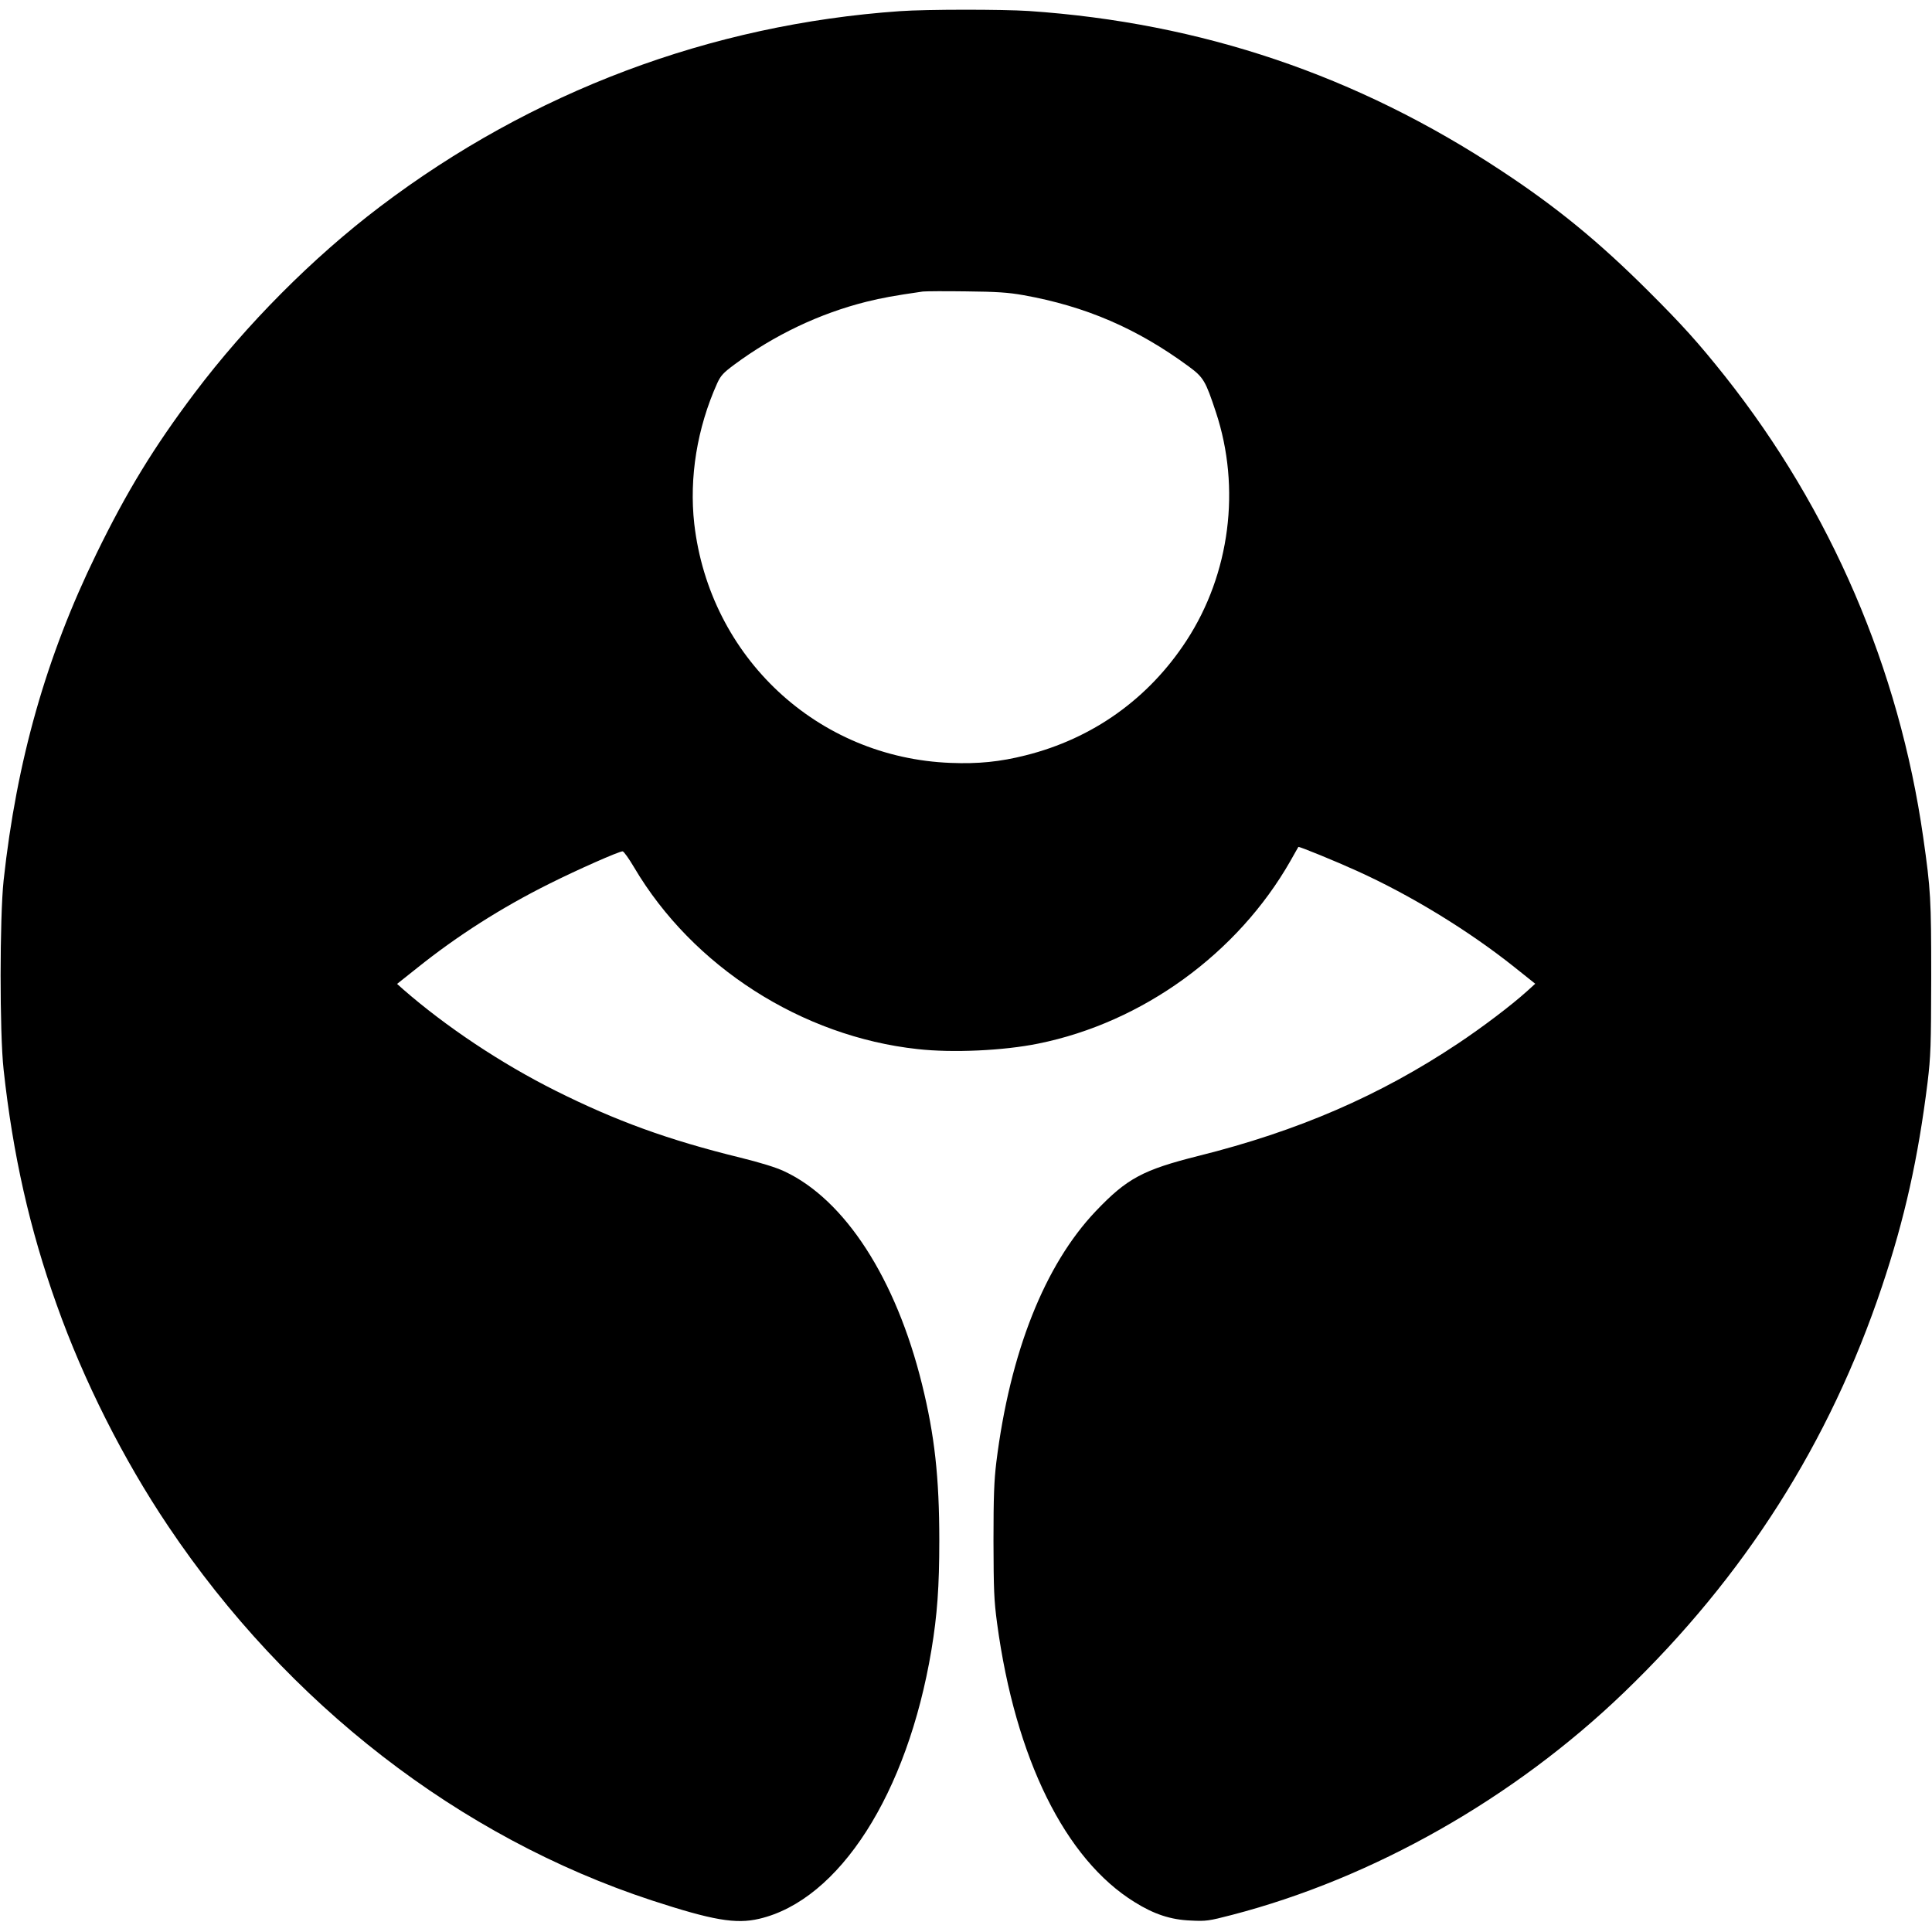
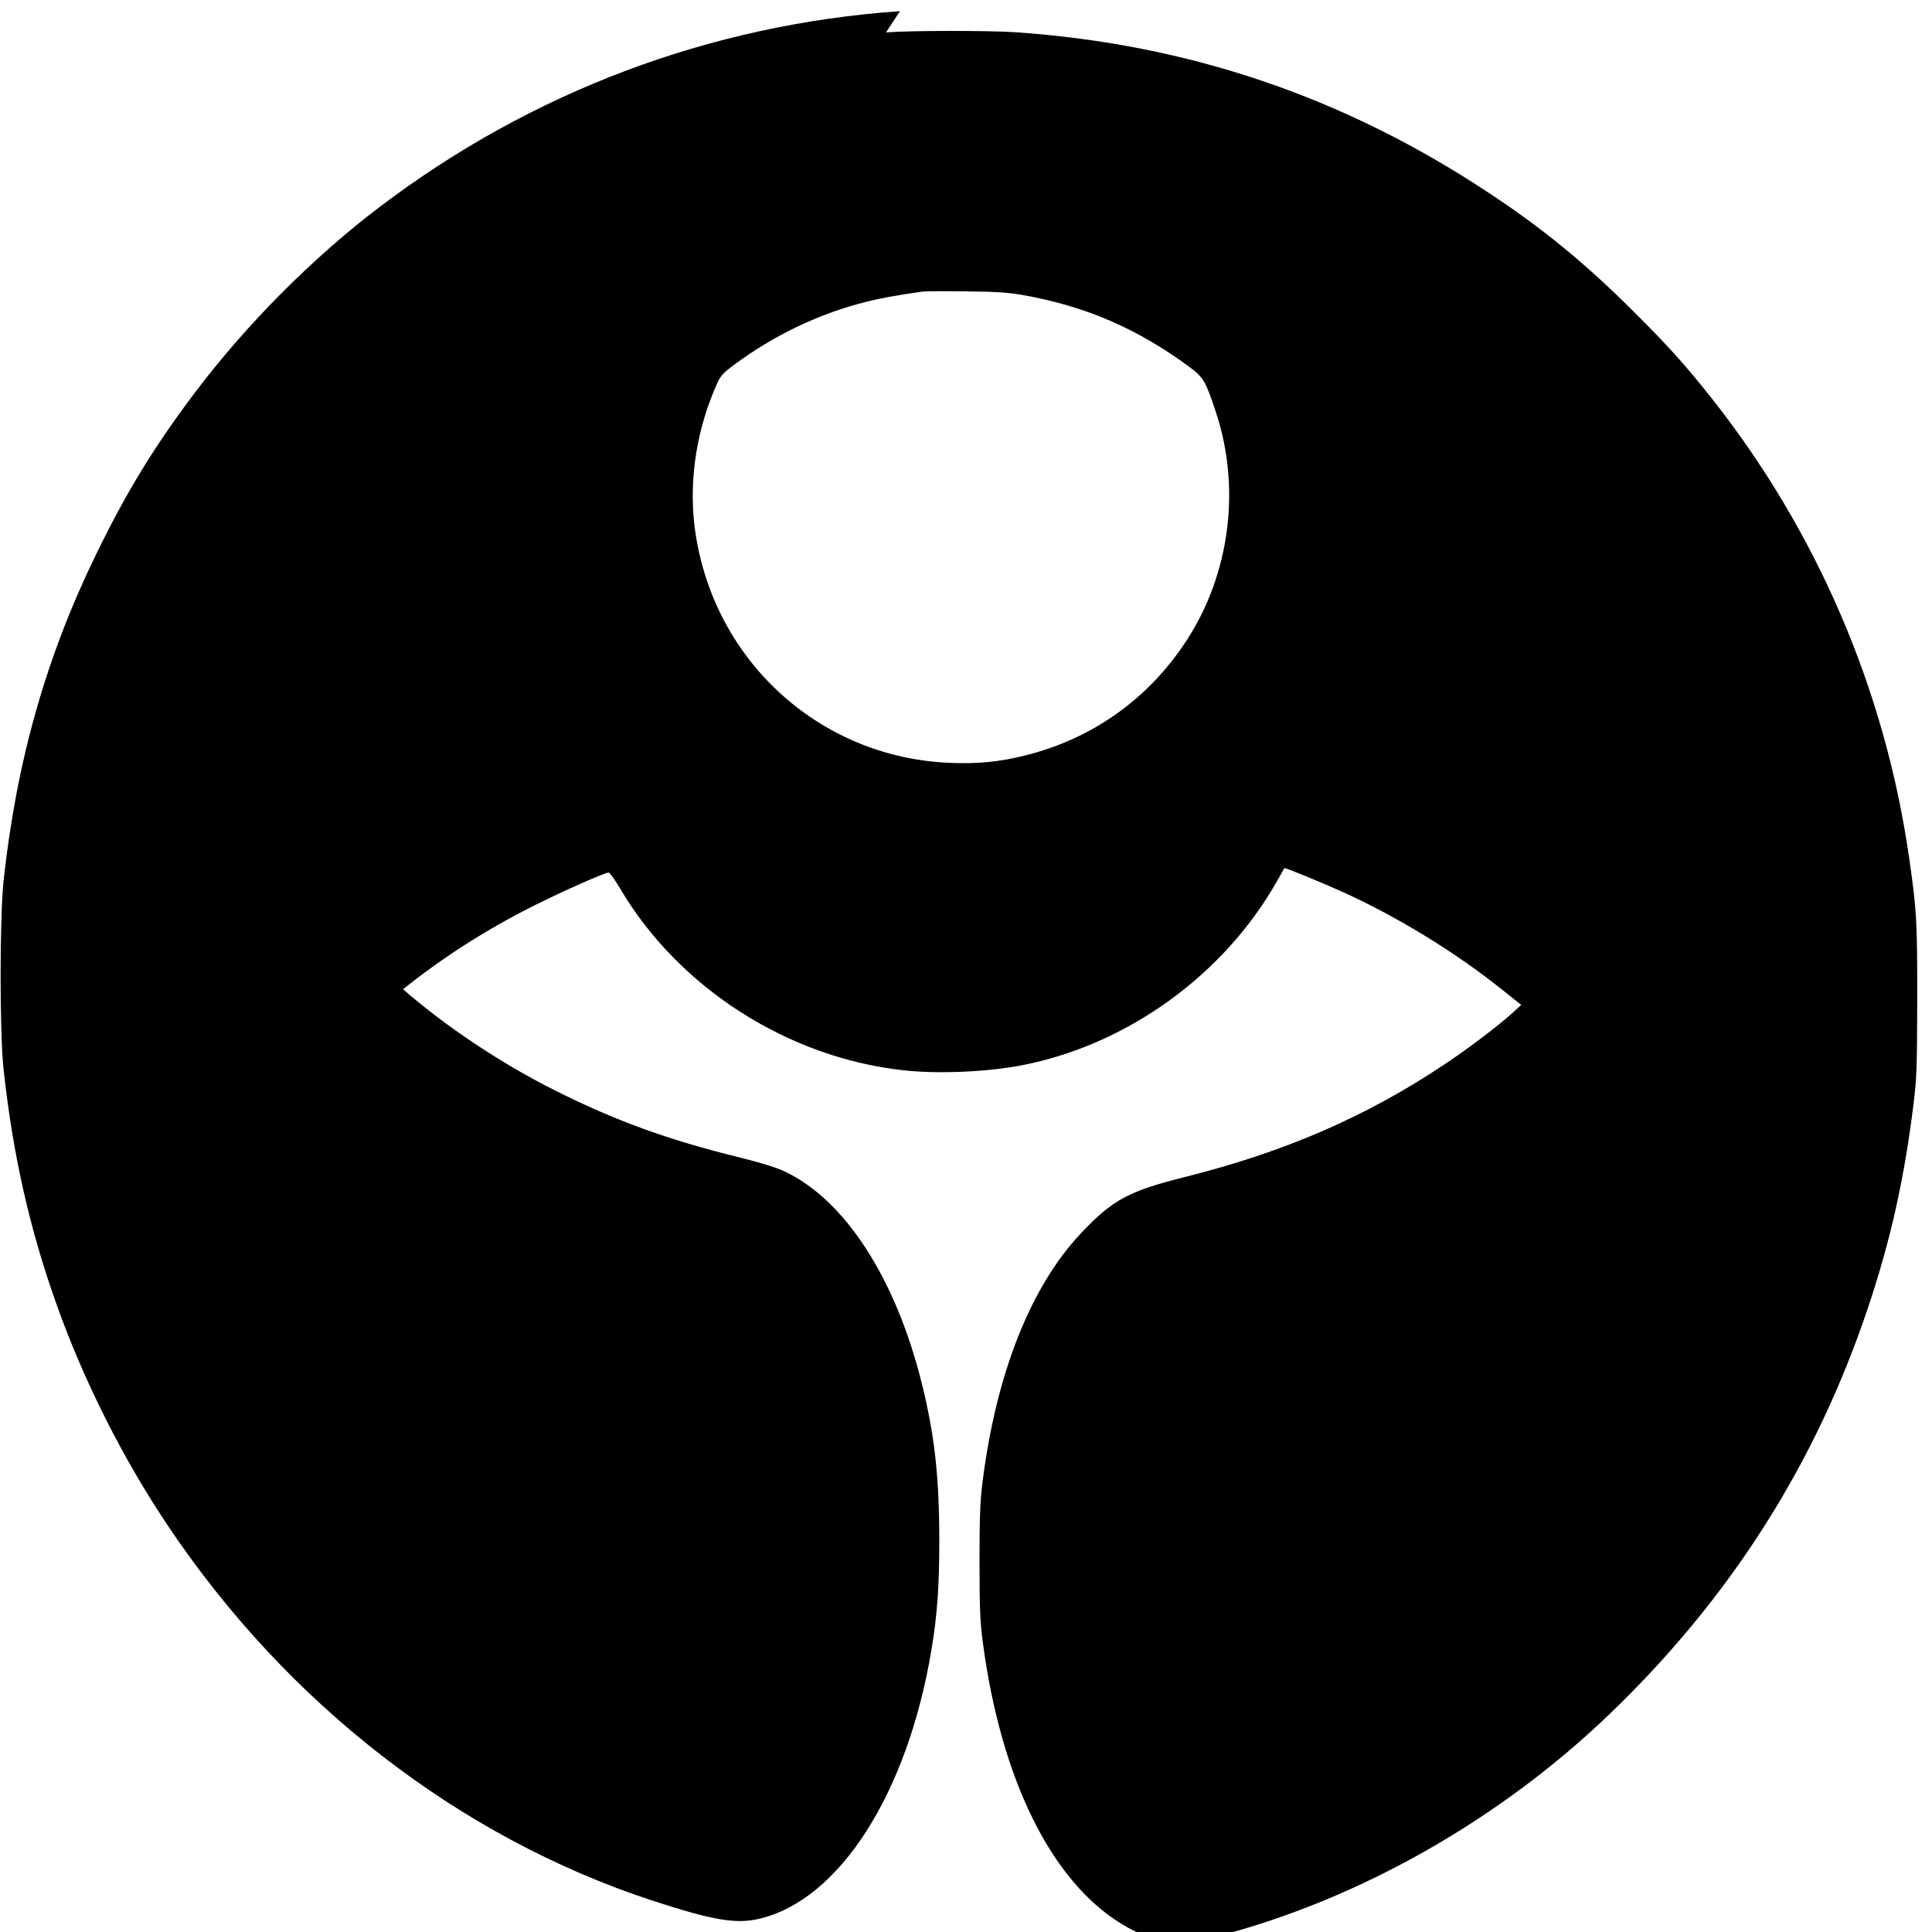
<svg xmlns="http://www.w3.org/2000/svg" version="1.0" width="1230pt" height="1230pt" viewBox="0 0 1230 1230" preserveAspectRatio="xMidYMid meet">
  <g transform="translate(0,1230) scale(0.1,-0.1)" fill="#000000" stroke="none">
-     <path d="M5730 12229 c-1206 -84 -2344 -512 -3311 -1245 -429 -325 -852 -751 -1180 -1186 -259 -344 -432 -627 -625 -1023 -320 -655 -508 -1318 -591 -2080 -25 -235 -26 -971 0 -1205 59 -541 166 -1016 338 -1497 172 -484 424 -984 709 -1408 760 -1134 1856 -1982 3080 -2384 386 -126 534 -152 683 -117 510 119 944 796 1097 1712 37 223 50 402 50 696 0 404 -30 671 -110 995 -166 673 -491 1176 -877 1356 -53 25 -151 55 -280 87 -460 113 -790 233 -1178 427 -345 173 -695 406 -969 645 l-38 34 127 101 c257 206 538 385 843 537 178 89 442 206 466 206 7 0 40 -46 73 -102 373 -632 1068 -1077 1805 -1157 223 -25 547 -10 768 35 664 134 1270 574 1606 1164 26 47 49 86 50 88 3 5 240 -92 374 -153 340 -154 706 -377 1000 -611 l134 -107 -54 -49 c-99 -89 -282 -228 -440 -333 -497 -331 -1017 -556 -1650 -714 -354 -89 -455 -143 -654 -352 -325 -342 -546 -899 -633 -1599 -14 -116 -18 -217 -18 -500 1 -313 3 -375 23 -525 116 -859 433 -1502 876 -1775 123 -77 230 -112 356 -117 99 -5 114 -3 264 36 900 234 1796 743 2495 1416 768 739 1309 1590 1642 2583 145 432 231 819 291 1302 20 168 22 229 23 665 0 504 -3 559 -51 895 -153 1072 -588 2084 -1262 2935 -168 211 -270 325 -491 545 -311 310 -580 531 -931 762 -920 608 -1910 943 -3010 1018 -168 11 -652 11 -820 -1z m785 -1808 c397 -71 724 -212 1053 -454 95 -70 107 -92 173 -291 160 -483 90 -1029 -187 -1454 -241 -370 -597 -624 -1025 -731 -162 -41 -302 -55 -476 -48 -849 32 -1535 673 -1633 1522 -33 295 18 610 146 895 22 48 38 66 108 118 255 189 543 326 842 401 102 25 172 38 359 65 17 2 140 3 275 1 197 -2 269 -7 365 -24z" />
+     <path d="M5730 12229 c-1206 -84 -2344 -512 -3311 -1245 -429 -325 -852 -751 -1180 -1186 -259 -344 -432 -627 -625 -1023 -320 -655 -508 -1318 -591 -2080 -25 -235 -26 -971 0 -1205 59 -541 166 -1016 338 -1497 172 -484 424 -984 709 -1408 760 -1134 1856 -1982 3080 -2384 386 -126 534 -152 683 -117 510 119 944 796 1097 1712 37 223 50 402 50 696 0 404 -30 671 -110 995 -166 673 -491 1176 -877 1356 -53 25 -151 55 -280 87 -460 113 -790 233 -1178 427 -345 173 -695 406 -969 645 c257 206 538 385 843 537 178 89 442 206 466 206 7 0 40 -46 73 -102 373 -632 1068 -1077 1805 -1157 223 -25 547 -10 768 35 664 134 1270 574 1606 1164 26 47 49 86 50 88 3 5 240 -92 374 -153 340 -154 706 -377 1000 -611 l134 -107 -54 -49 c-99 -89 -282 -228 -440 -333 -497 -331 -1017 -556 -1650 -714 -354 -89 -455 -143 -654 -352 -325 -342 -546 -899 -633 -1599 -14 -116 -18 -217 -18 -500 1 -313 3 -375 23 -525 116 -859 433 -1502 876 -1775 123 -77 230 -112 356 -117 99 -5 114 -3 264 36 900 234 1796 743 2495 1416 768 739 1309 1590 1642 2583 145 432 231 819 291 1302 20 168 22 229 23 665 0 504 -3 559 -51 895 -153 1072 -588 2084 -1262 2935 -168 211 -270 325 -491 545 -311 310 -580 531 -931 762 -920 608 -1910 943 -3010 1018 -168 11 -652 11 -820 -1z m785 -1808 c397 -71 724 -212 1053 -454 95 -70 107 -92 173 -291 160 -483 90 -1029 -187 -1454 -241 -370 -597 -624 -1025 -731 -162 -41 -302 -55 -476 -48 -849 32 -1535 673 -1633 1522 -33 295 18 610 146 895 22 48 38 66 108 118 255 189 543 326 842 401 102 25 172 38 359 65 17 2 140 3 275 1 197 -2 269 -7 365 -24z" />
  </g>
</svg>